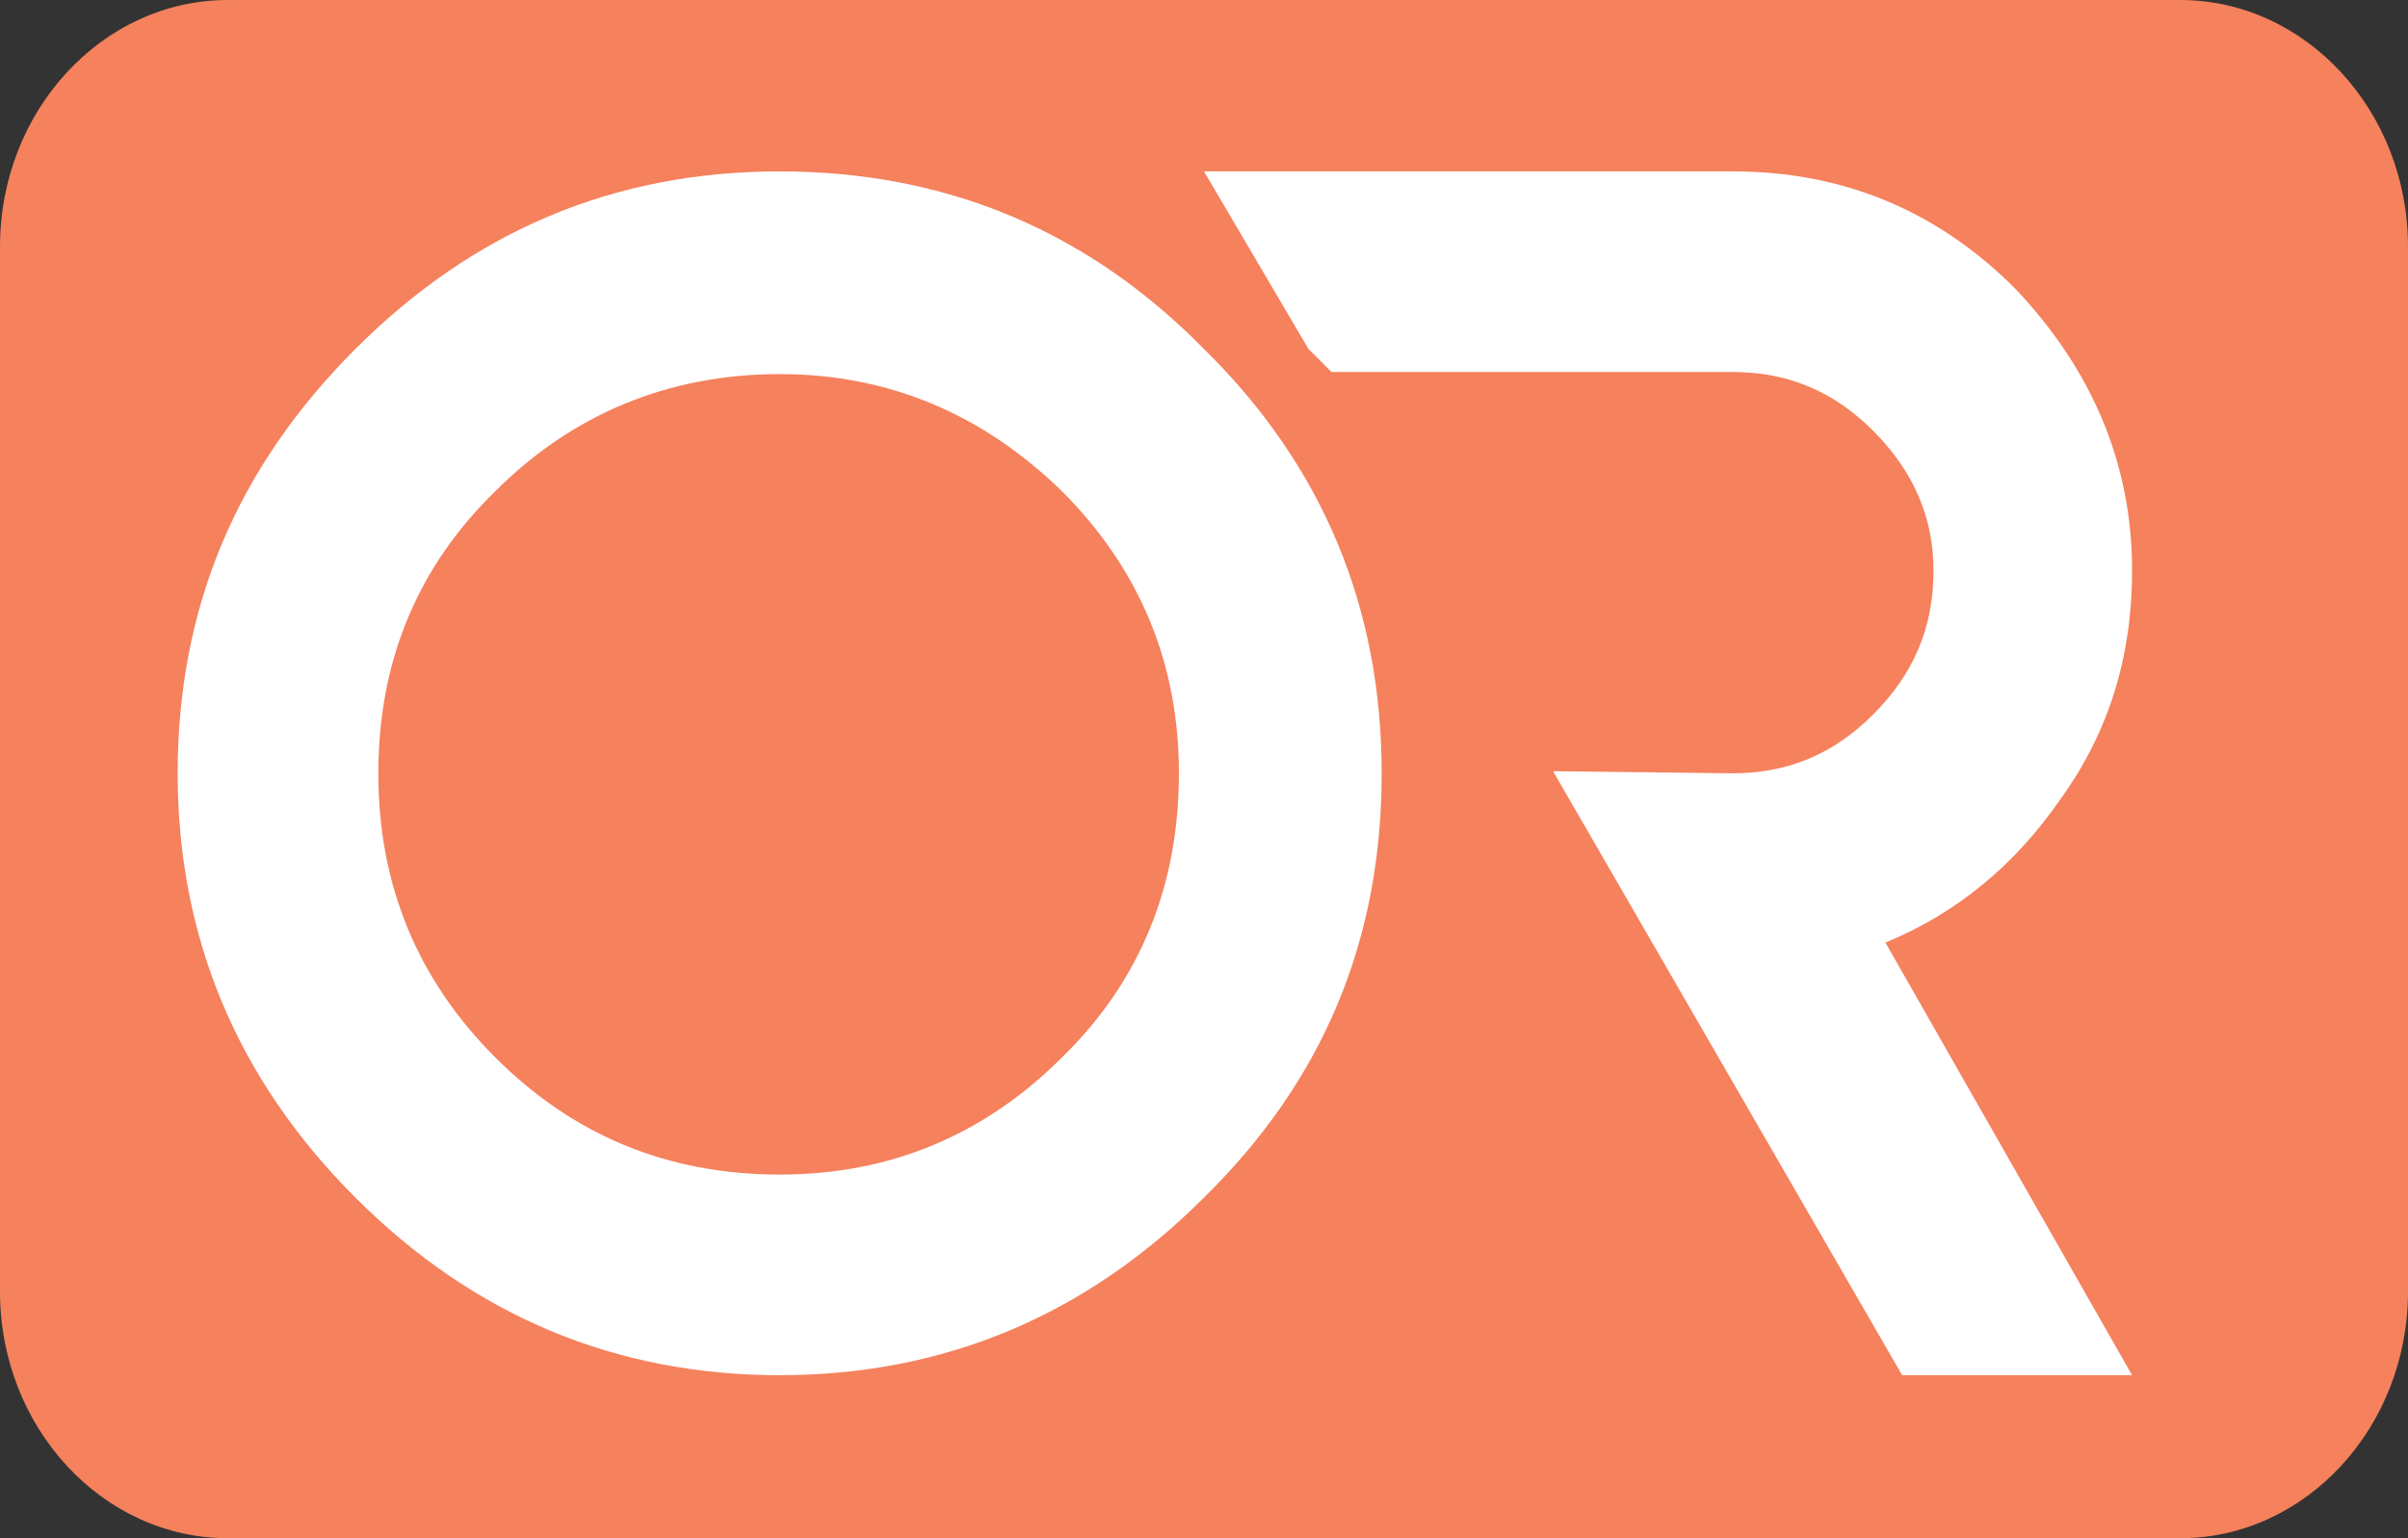
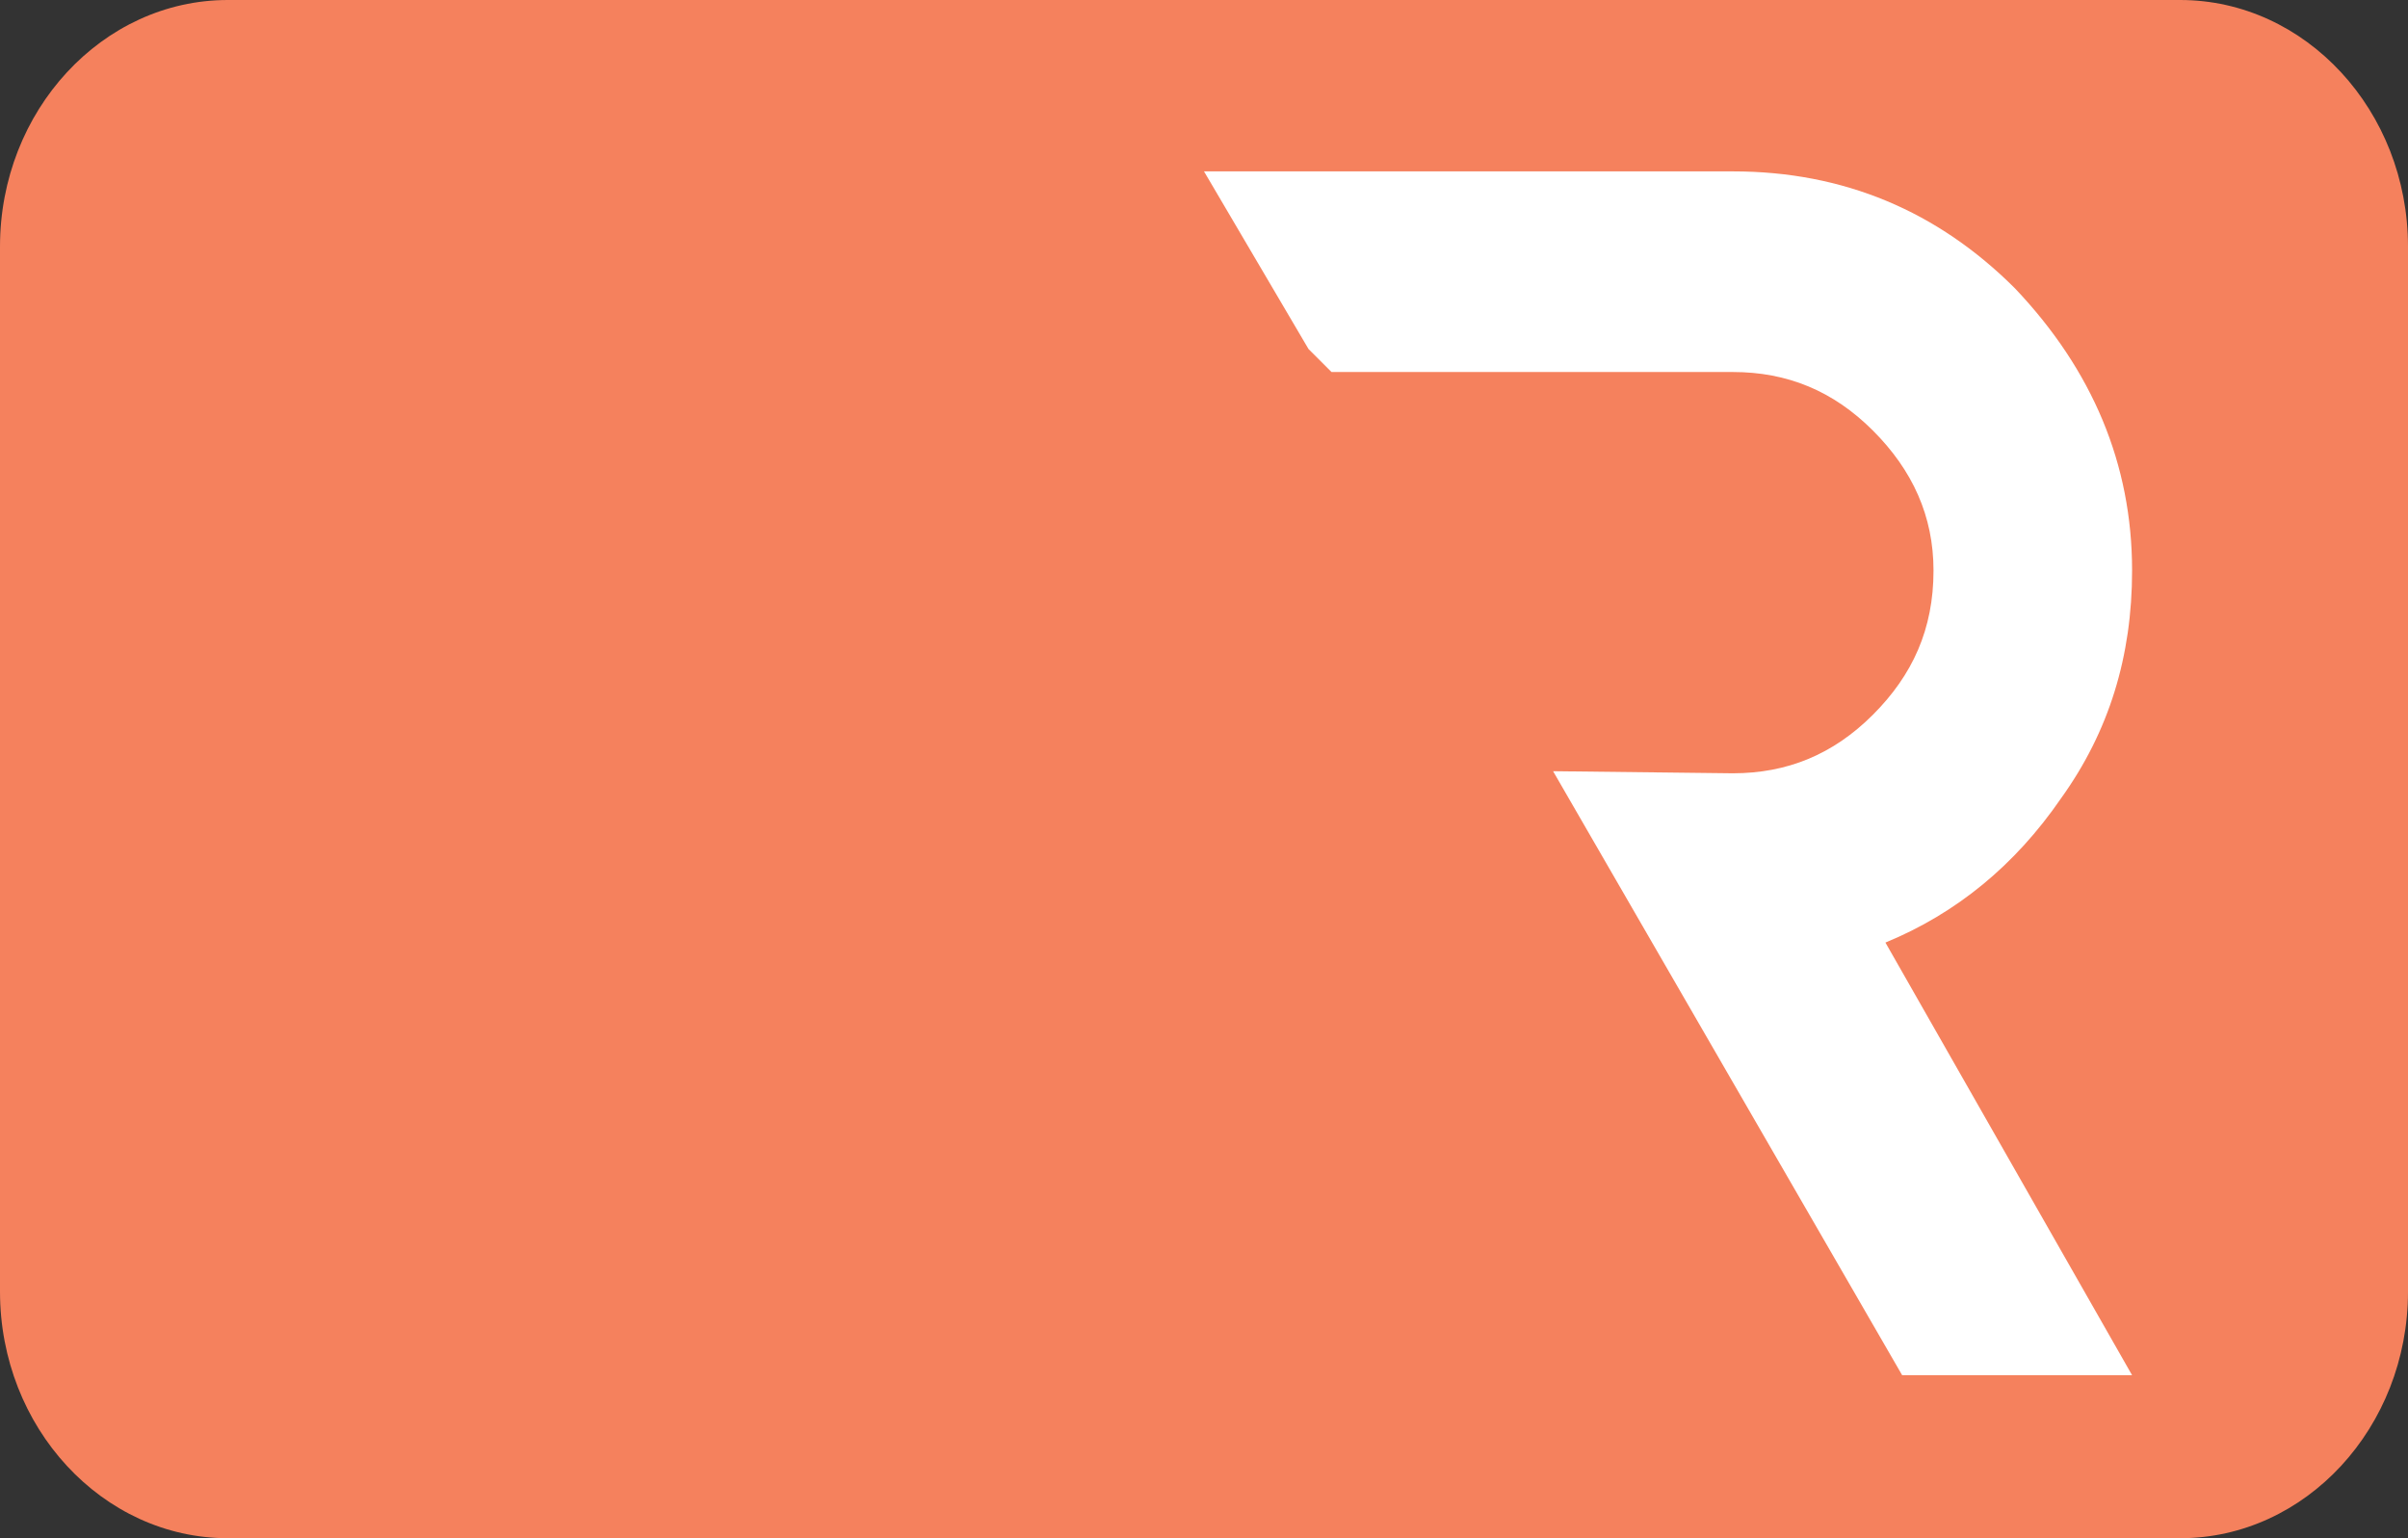
<svg xmlns="http://www.w3.org/2000/svg" version="1.1" id="Layer_1" x="0px" y="0px" viewBox="0 0 115.2 73.6" enable-background="new 0 0 115.2 73.6" xml:space="preserve">
  <rect x="0" y="0" width="115.2" height="73.6" fill="#333333" stroke="none" />
  <path fill="#F5815D" d="M115.2,61.8c0,6.5-4.9,11.8-10.9,11.8H10.9C4.9,73.6,0,68.3,0,61.8v-50C0,5.3,4.9,0,10.9,0h93.4c6,0,10.9,5.3,10.9,11.8  V61.8z" />
  <g>
-     <path fill="#FFFFFF" d="M8.5,37c0-7.9,2.8-14.6,8.5-20.3c5.6-5.6,12.3-8.5,20.3-8.5c7.9,0,14.7,2.8,20.3,8.5   c5.7,5.6,8.5,12.4,8.5,20.3c0,8-2.8,14.7-8.5,20.3c-5.7,5.7-12.5,8.5-20.3,8.5c-7.8,0-14.6-2.8-20.3-8.5C11.3,51.6,8.5,44.8,8.5,37   z M18.1,37c0,5.4,1.9,9.9,5.6,13.6c3.7,3.7,8.2,5.6,13.6,5.6c5.3,0,9.8-1.9,13.5-5.6c3.8-3.7,5.6-8.3,5.6-13.6   c0-5.3-1.9-9.8-5.6-13.5c-3.8-3.7-8.3-5.6-13.5-5.6c-5.3,0-9.9,1.9-13.6,5.6C20,27.1,18.1,31.6,18.1,37z" />
    <path fill="#FFFFFF" d="M57.6,8.2h25.3c5.3,0,9.8,1.9,13.5,5.6c3.7,3.9,5.6,8.4,5.6,13.5c0,4.1-1.1,7.7-3.4,10.9   c-2.2,3.2-5,5.5-8.4,6.9l11.8,20.7H91L74.3,36.9l8.6,0.1c2.6,0,4.8-0.9,6.7-2.8c1.9-1.9,2.9-4.1,2.9-6.9c0-2.6-1-4.8-2.9-6.7   c-1.9-1.9-4.1-2.8-6.7-2.8H63.7l-1.1-1.1L57.6,8.2z" />
  </g>
</svg>